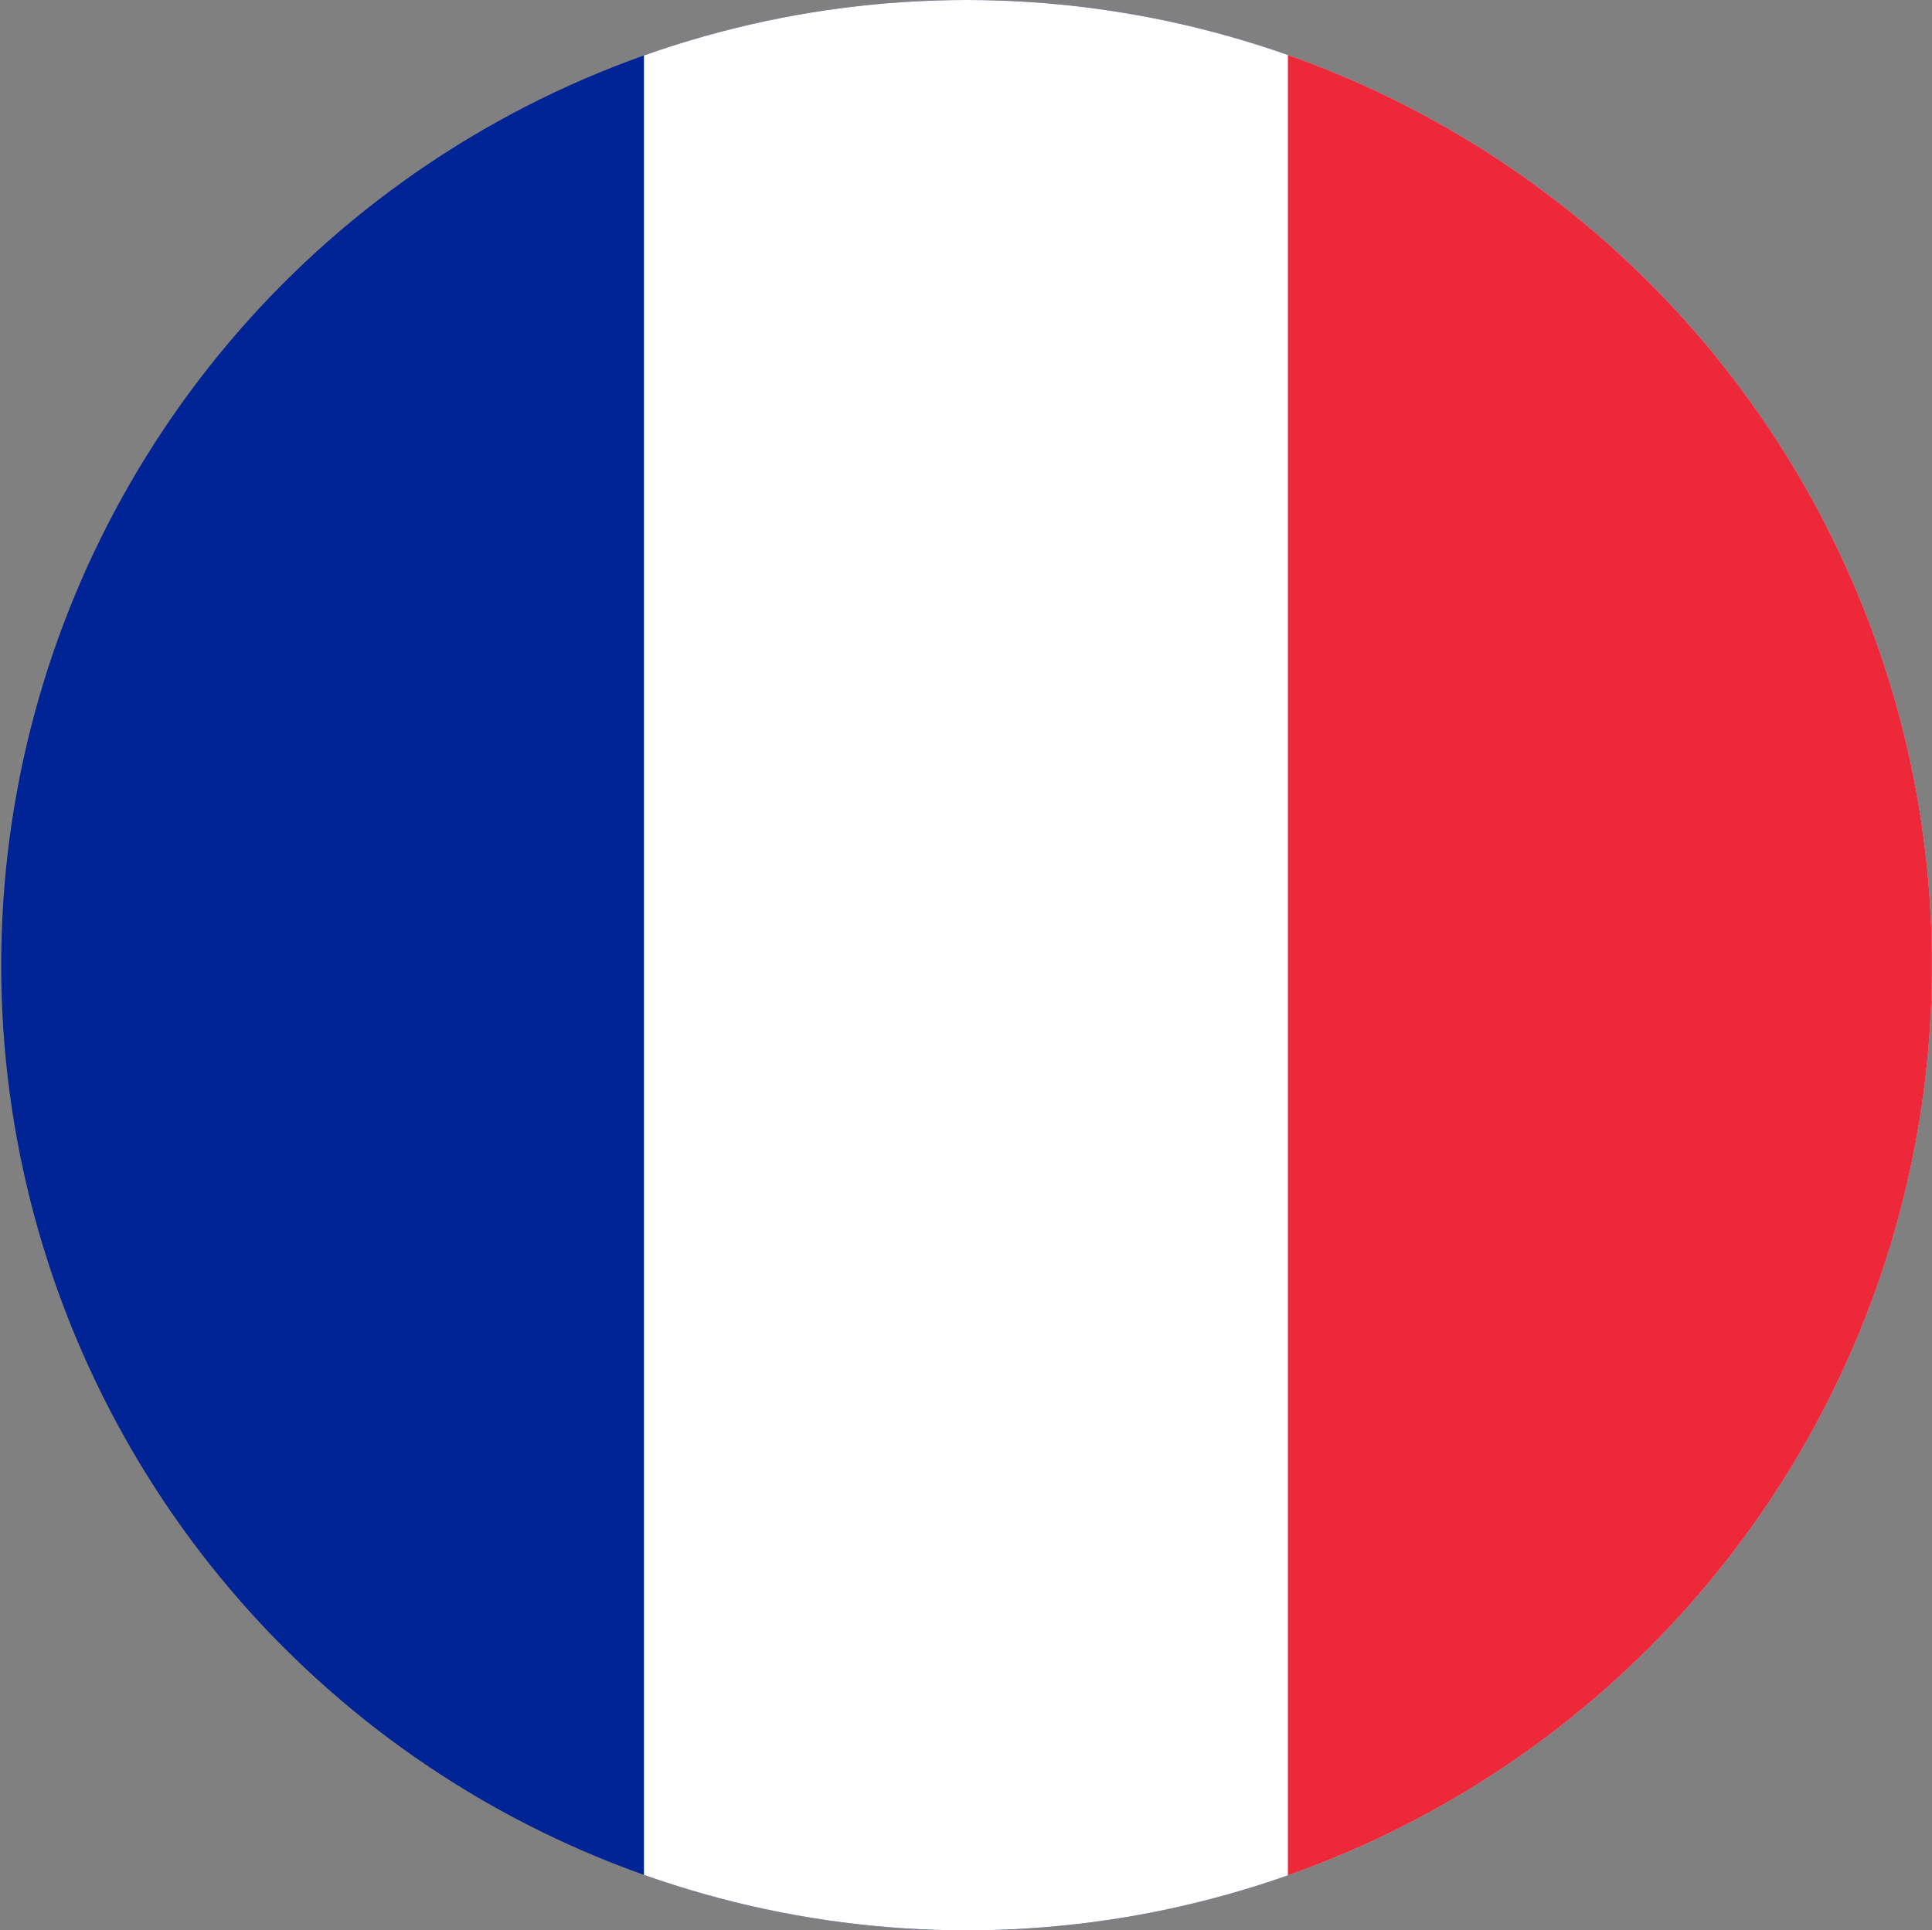
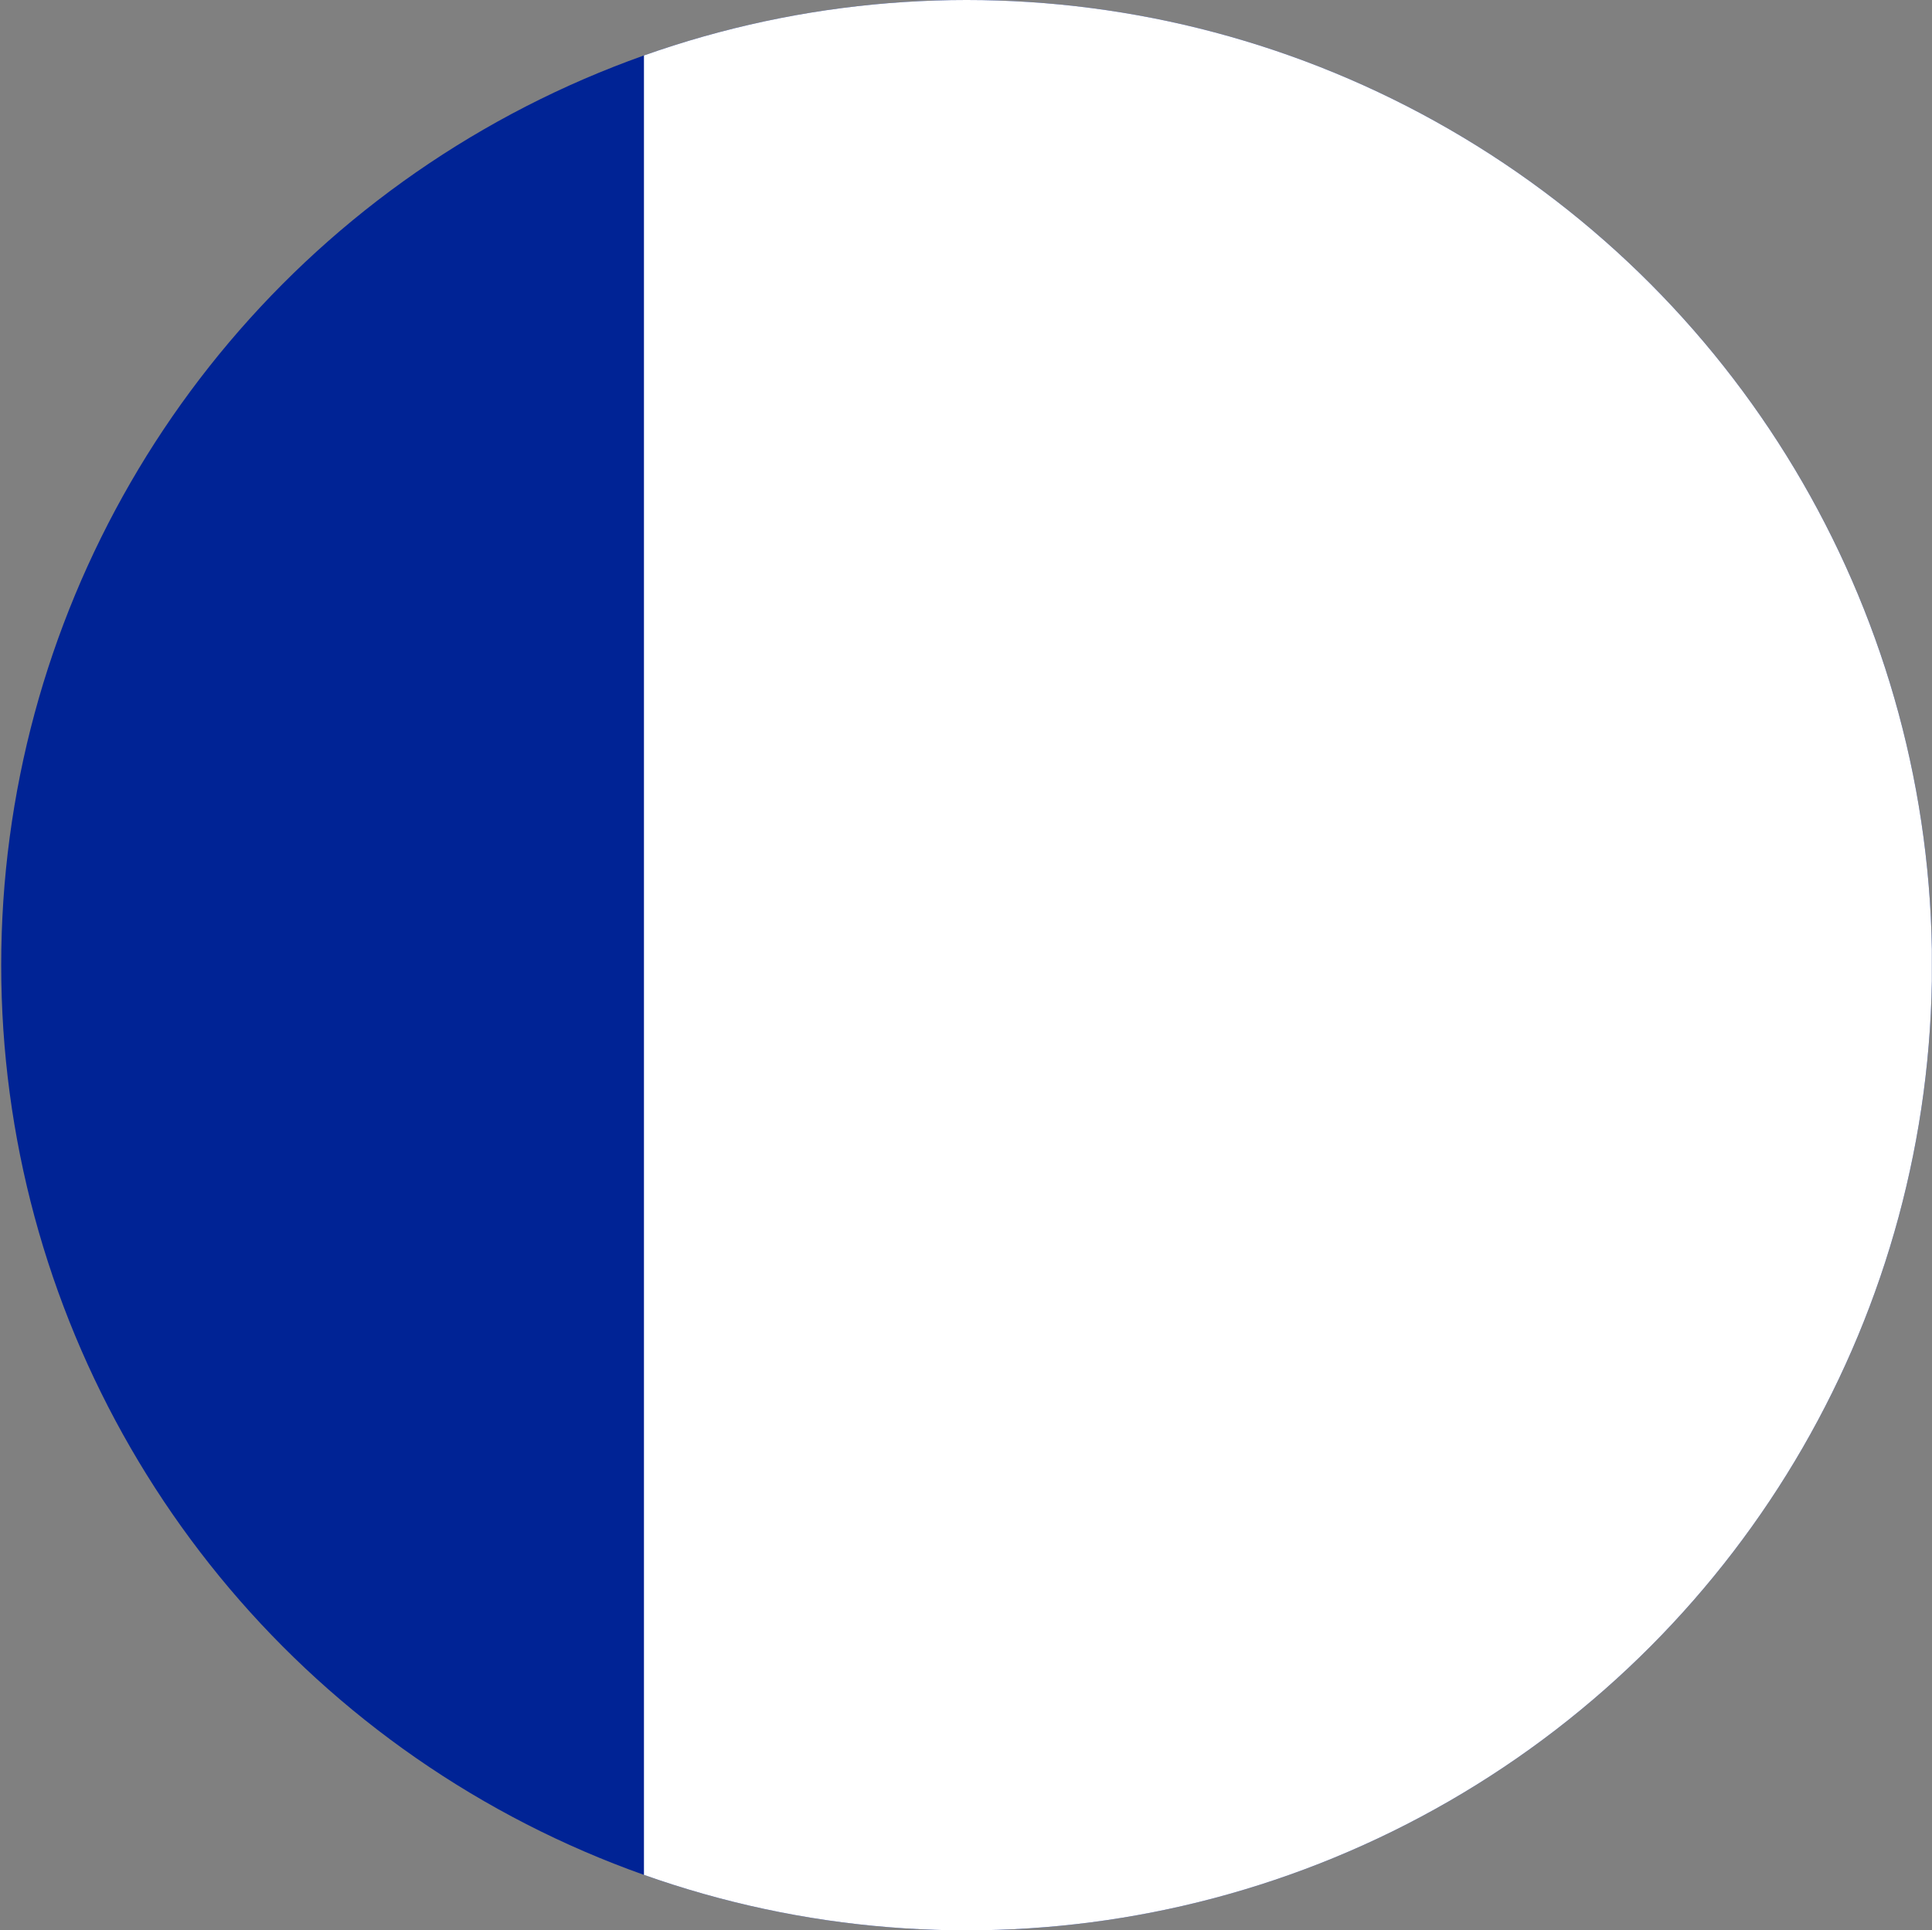
<svg xmlns="http://www.w3.org/2000/svg" id="a" width="145.39" height="145.3" viewBox="0 0 145.39 145.3">
  <rect x="0" y="0" width="145.39" height="145.3" fill="#808080" stroke="none" />
  <defs>
    <style>.c{fill:none;}.d{fill:#002395;}.e{fill:#ed2939;}.f{fill:#fff;}.g{clip-path:url(#b);}</style>
    <clipPath id="b">
      <circle class="c" cx="72.74" cy="72.65" r="72.65" />
    </clipPath>
  </defs>
  <g class="g">
    <g>
      <rect class="d" width="145.38" height="145.3" />
      <rect class="f" x="48.46" width="96.92" height="145.3" />
-       <rect class="e" x="96.92" width="48.46" height="145.3" />
    </g>
  </g>
</svg>